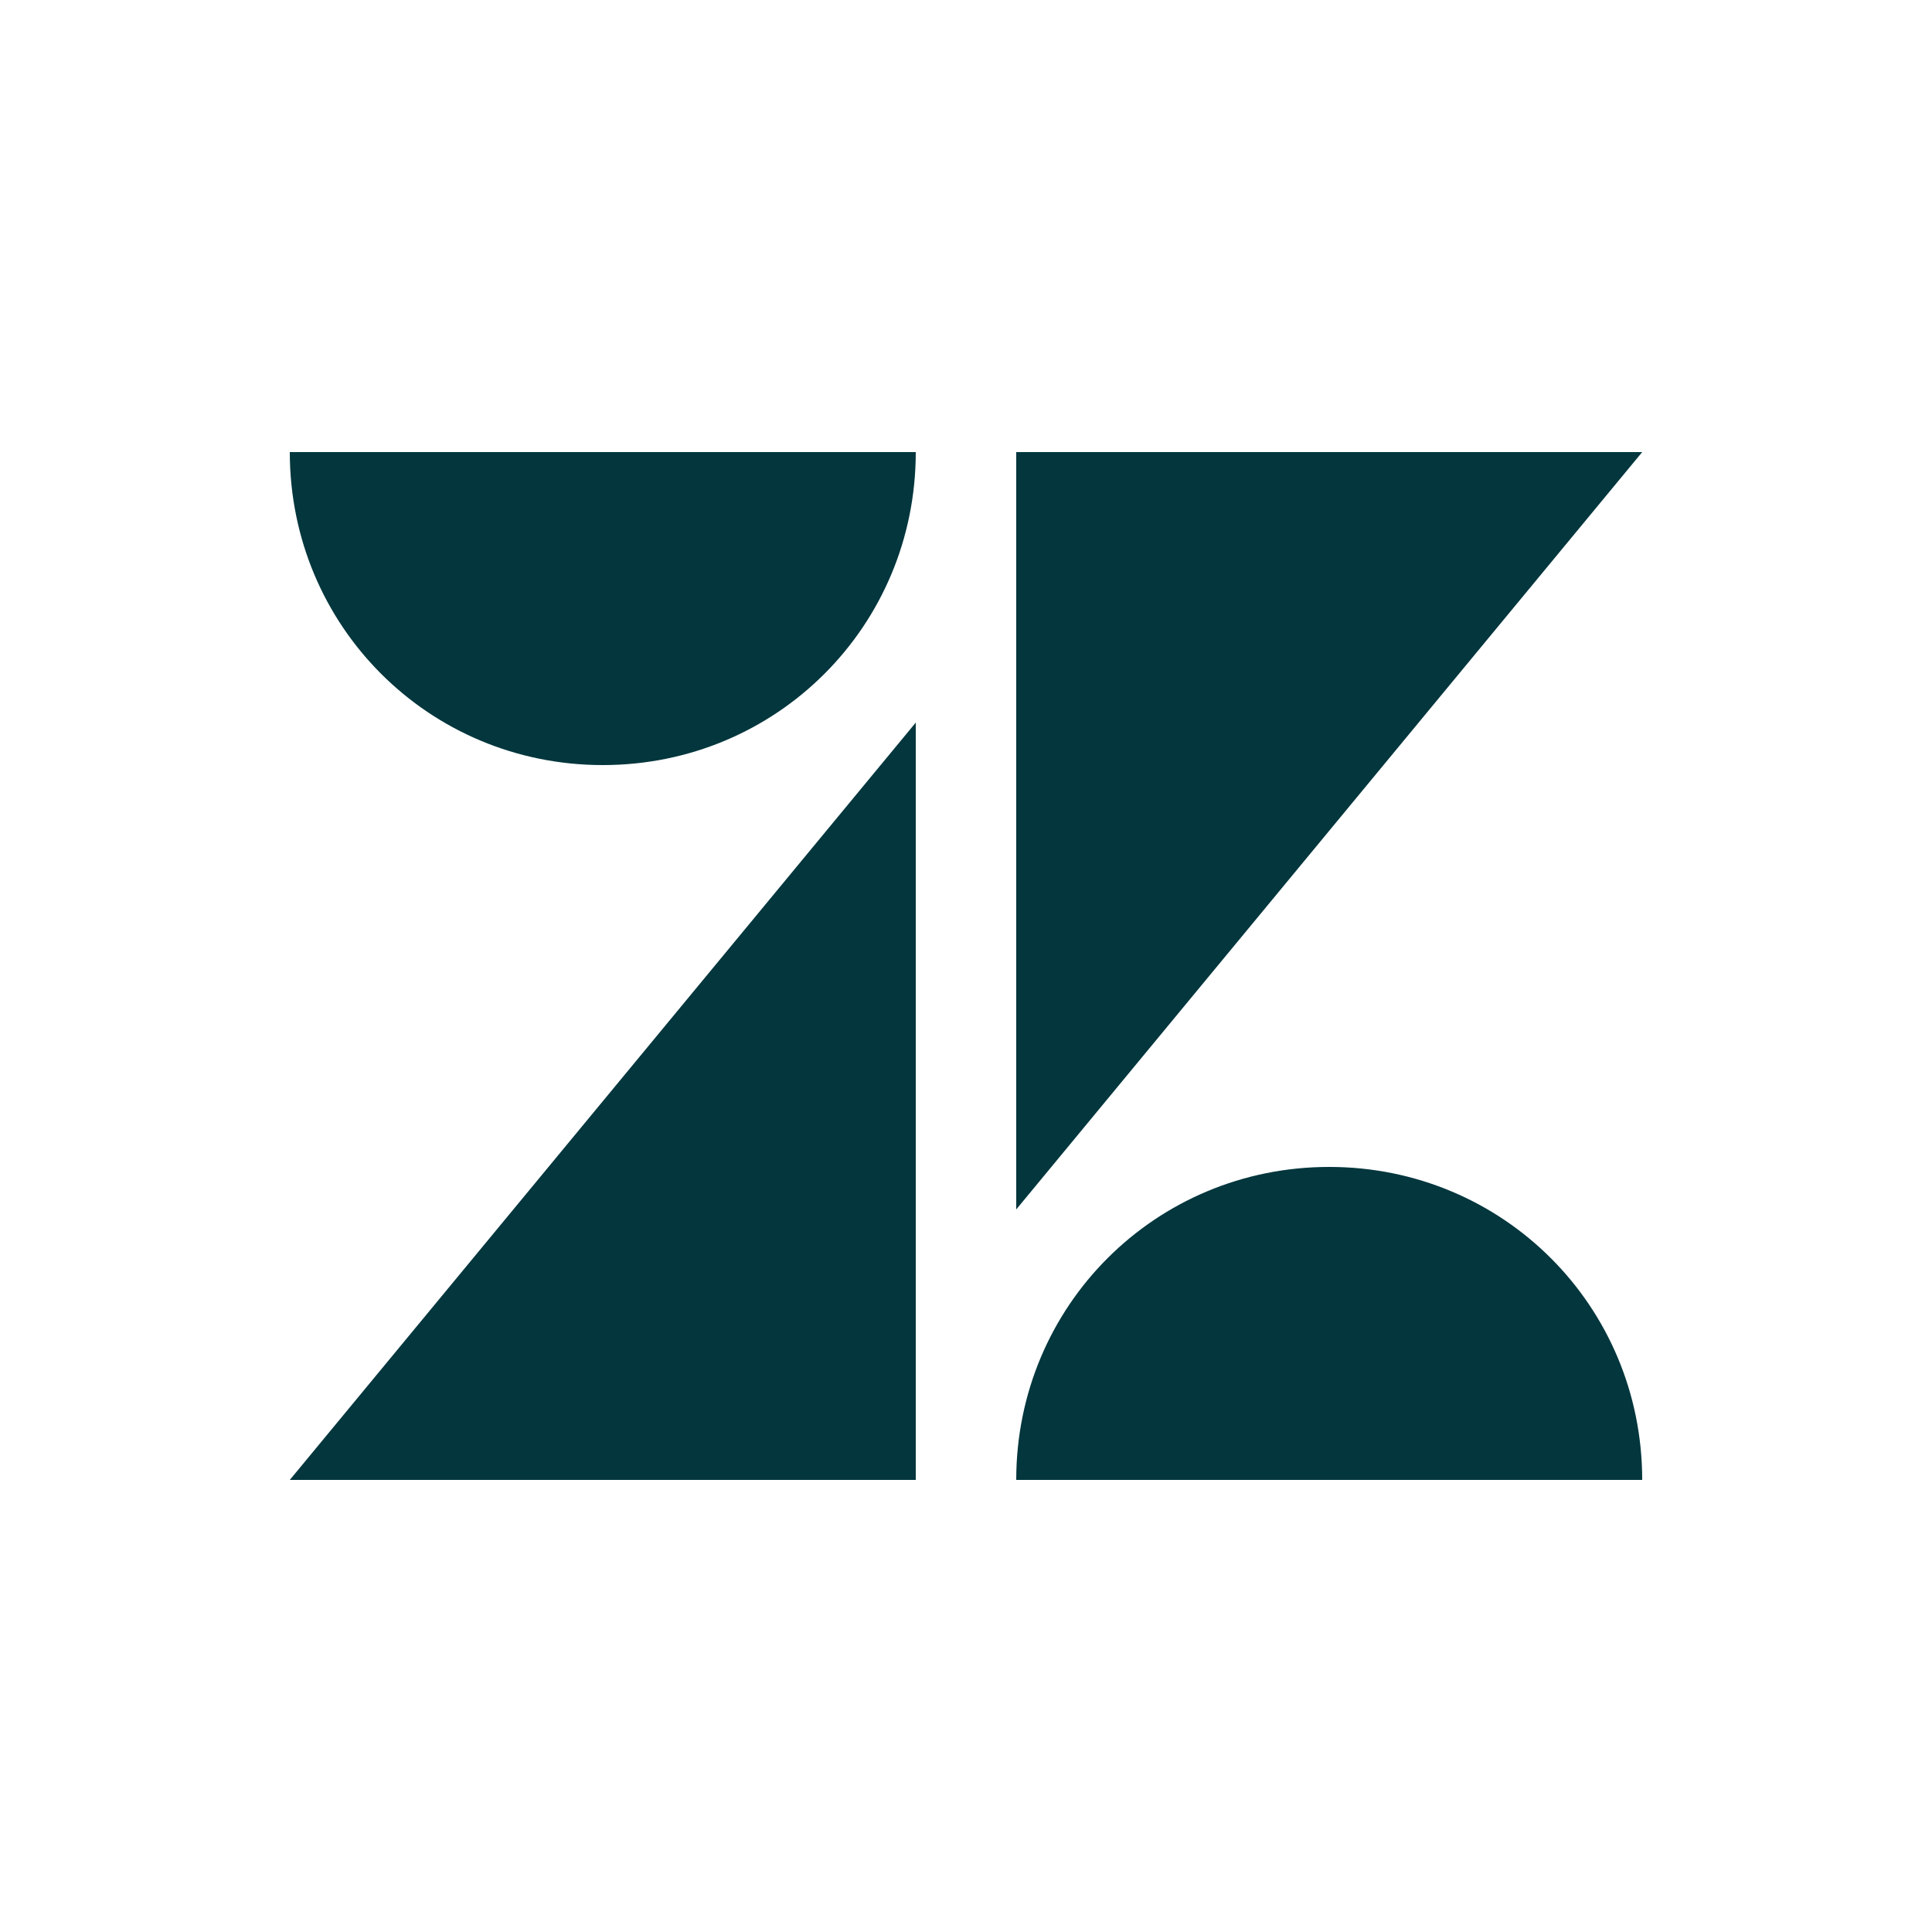
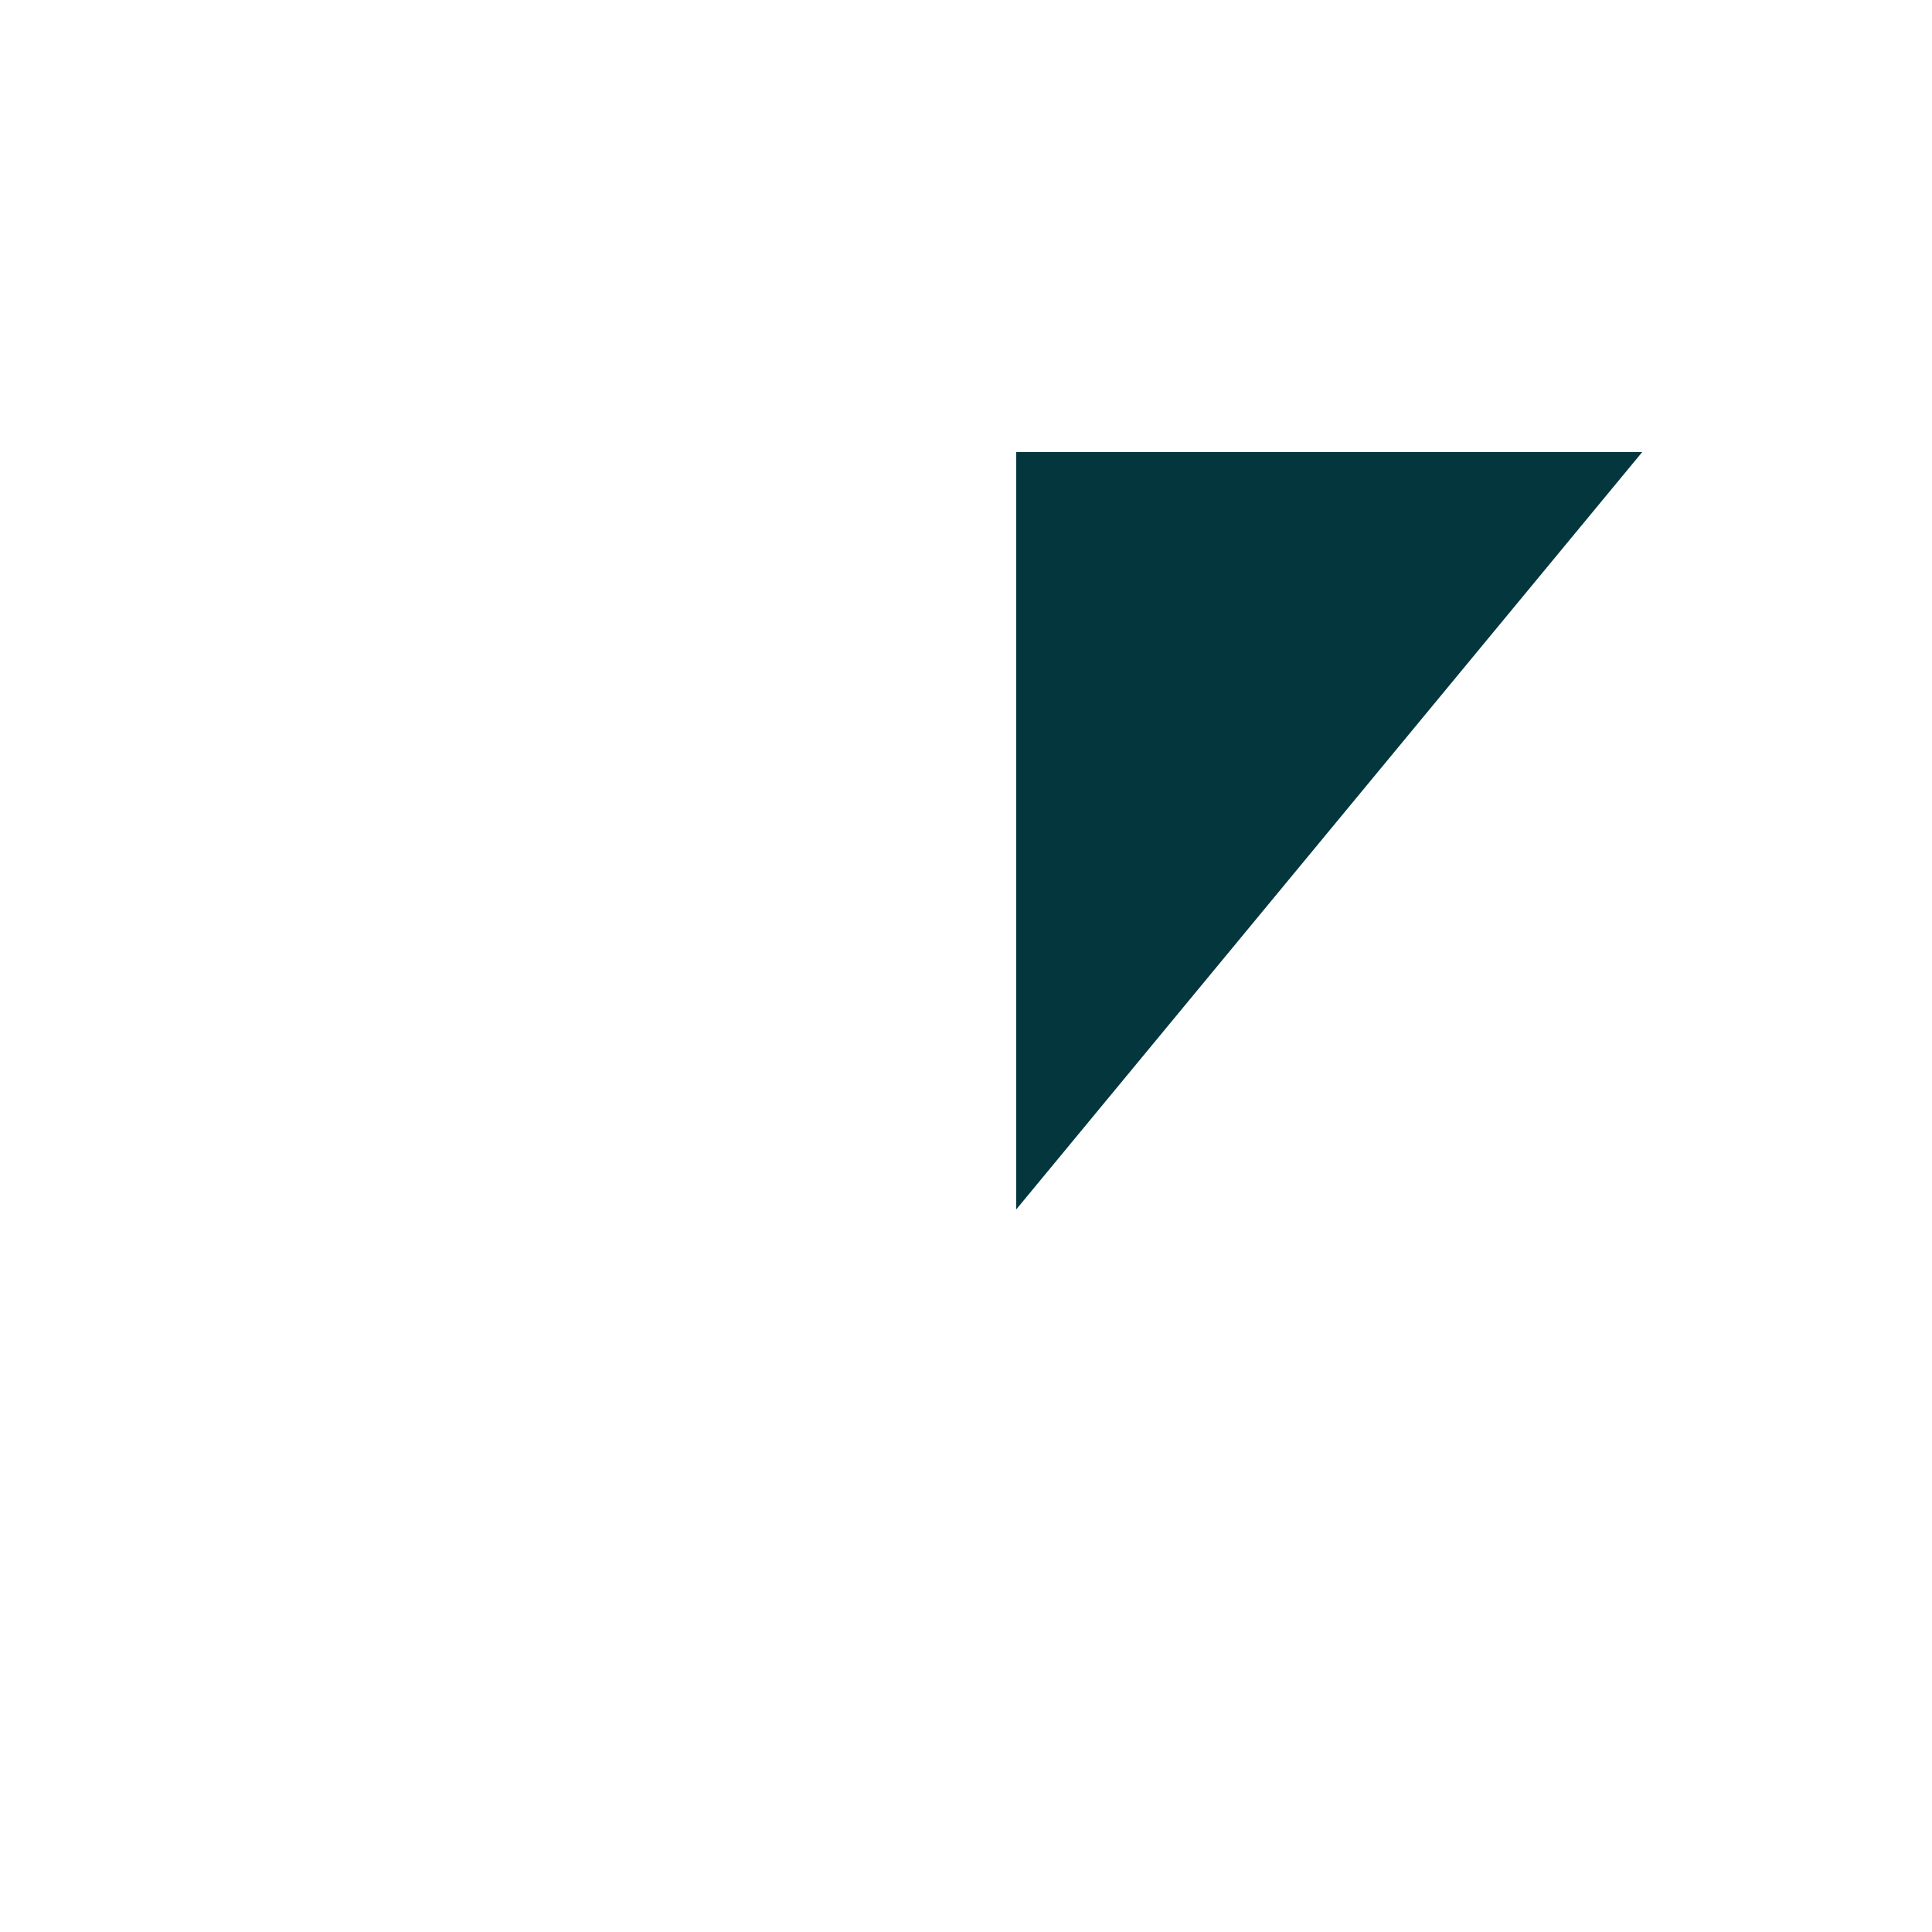
<svg xmlns="http://www.w3.org/2000/svg" version="1.1" id="Layer_1" x="0px" y="0px" viewBox="0 0 50 50" style="enable-background:new 0 0 50 50;" xml:space="preserve">
  <style type="text/css">
	.st0{fill:#03363D;}
</style>
  <g>
-     <polygon class="st0" points="23.7,18.7 23.7,38.3 7.5,38.3  " />
-     <path class="st0" d="M23.7,11.7c0,4.5-3.6,8.1-8.1,8.1s-8.1-3.6-8.1-8.1H23.7z" />
-     <path class="st0" d="M26.3,38.3c0-4.5,3.6-8.1,8.1-8.1s8.1,3.6,8.1,8.1H26.3z" />
    <polygon class="st0" points="26.3,31.3 26.3,11.7 42.5,11.7 26.3,31.3  " />
  </g>
</svg>